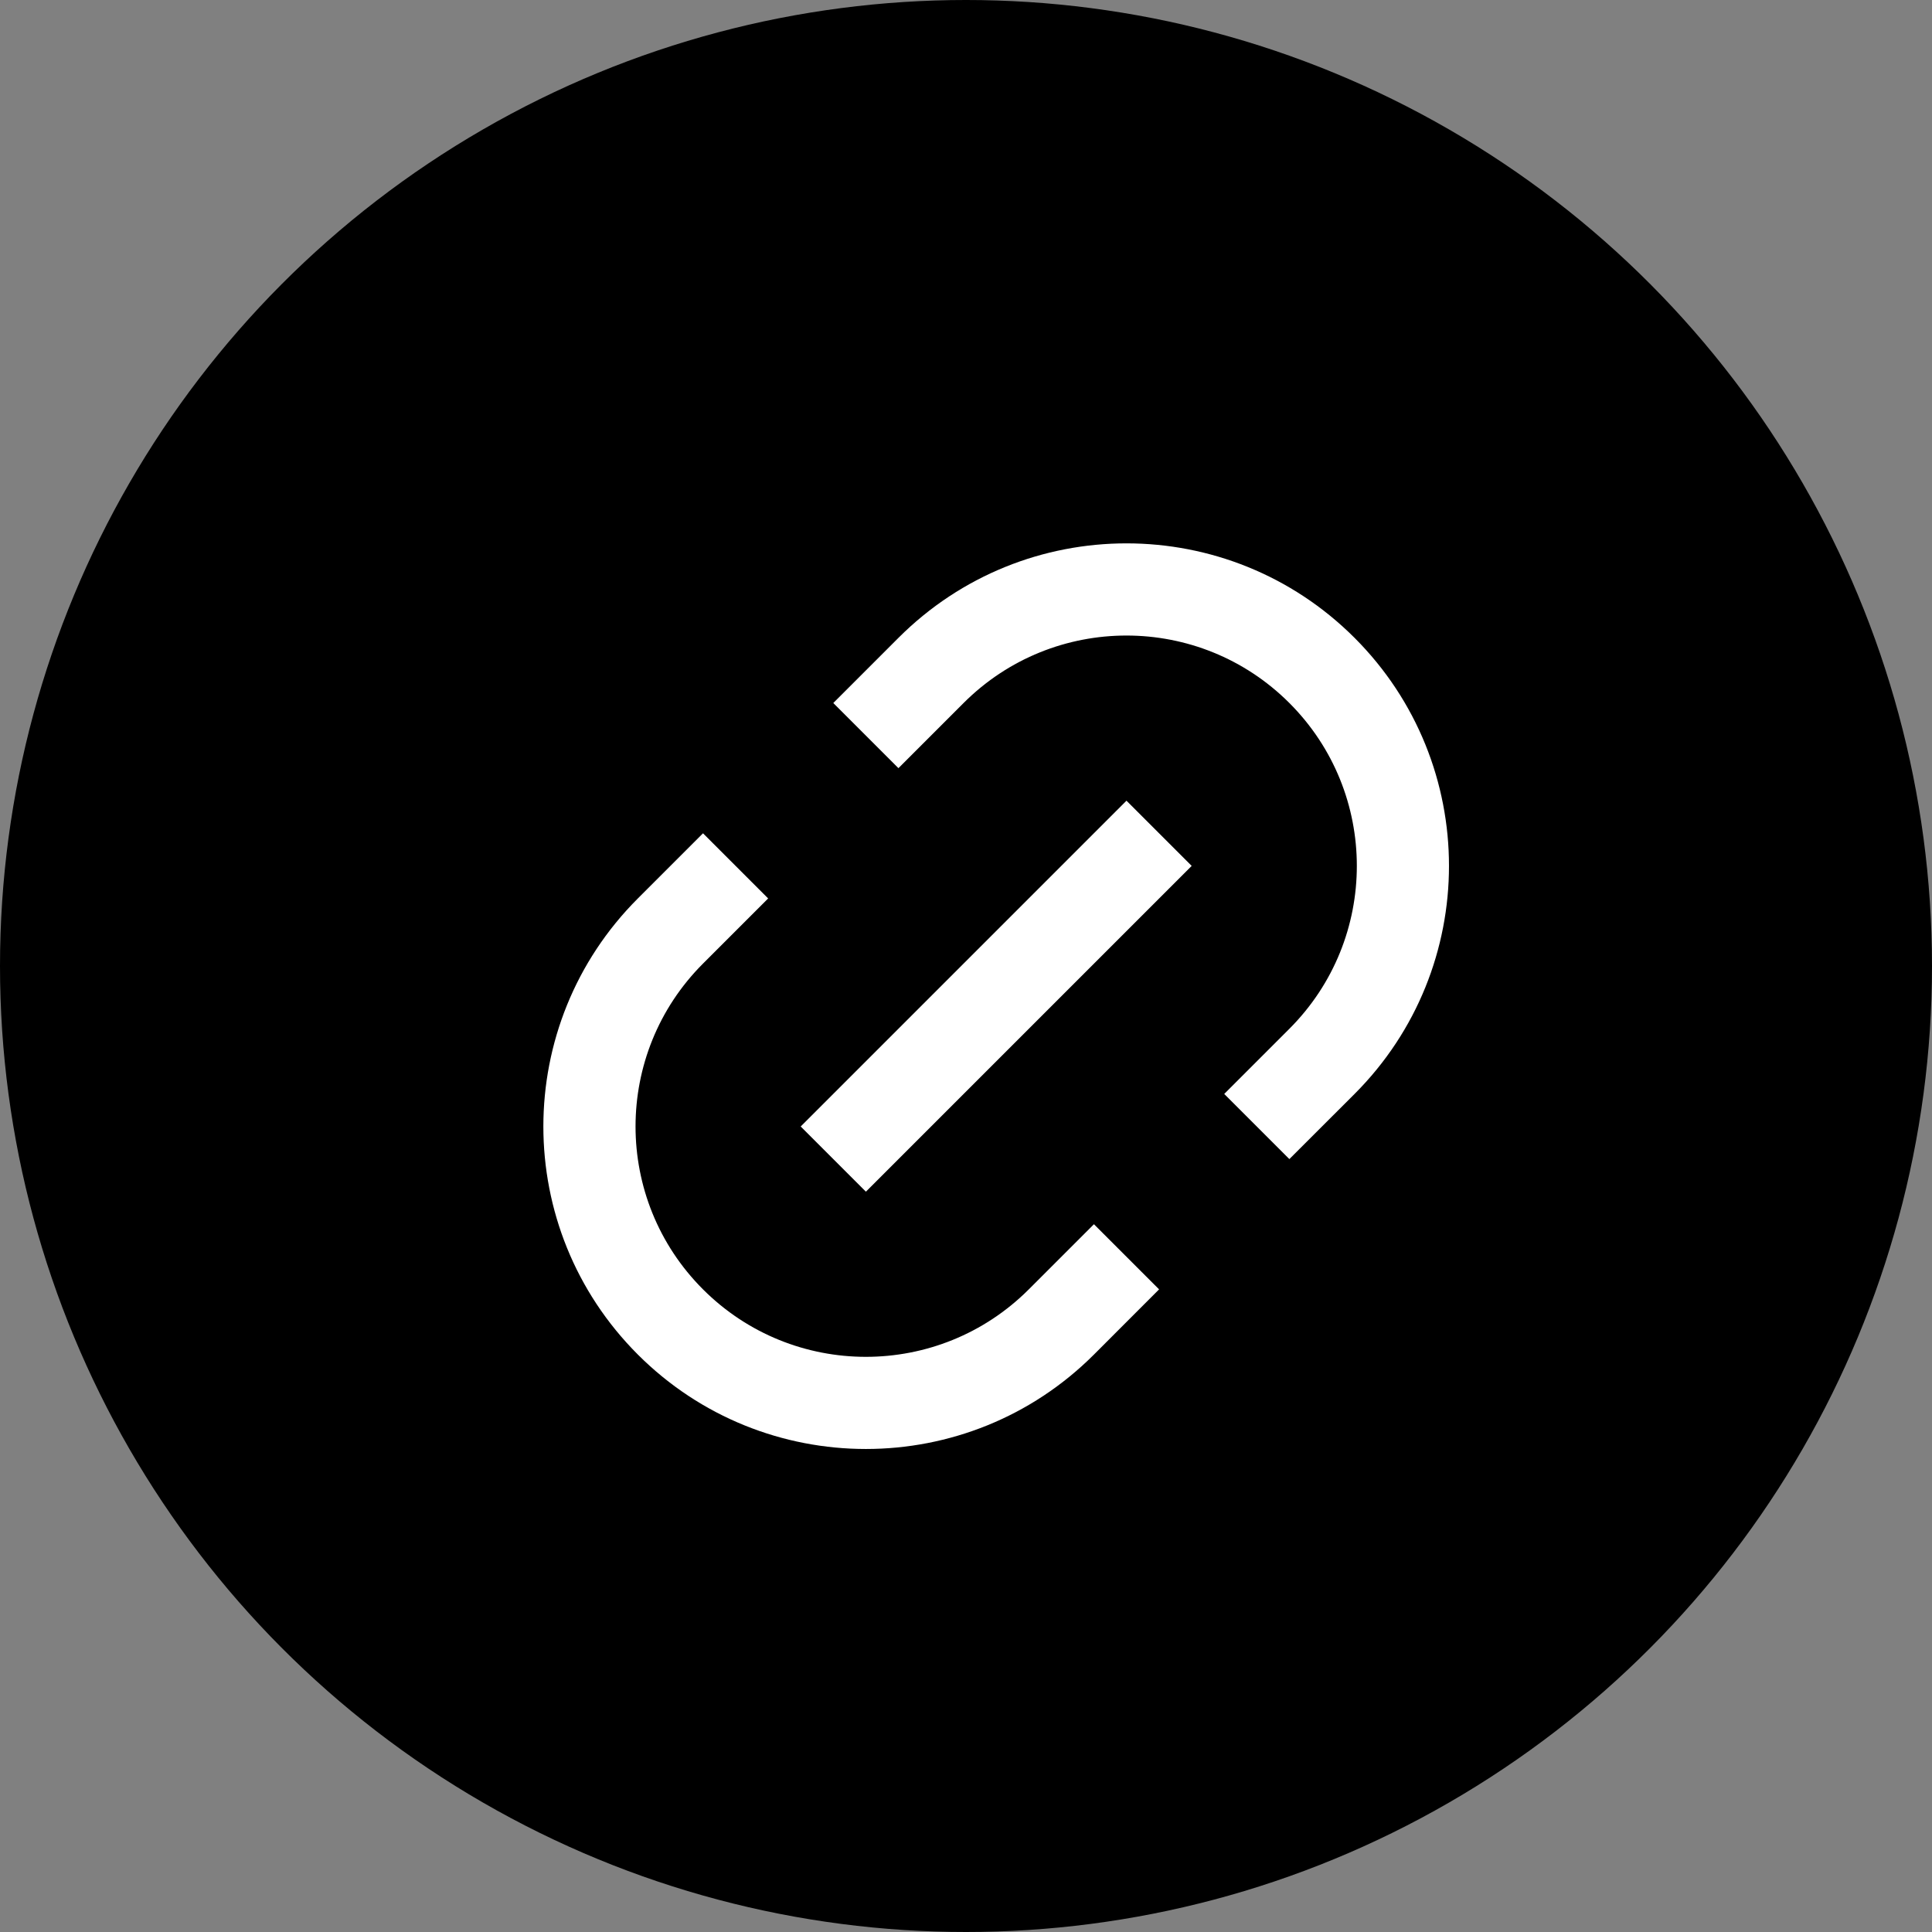
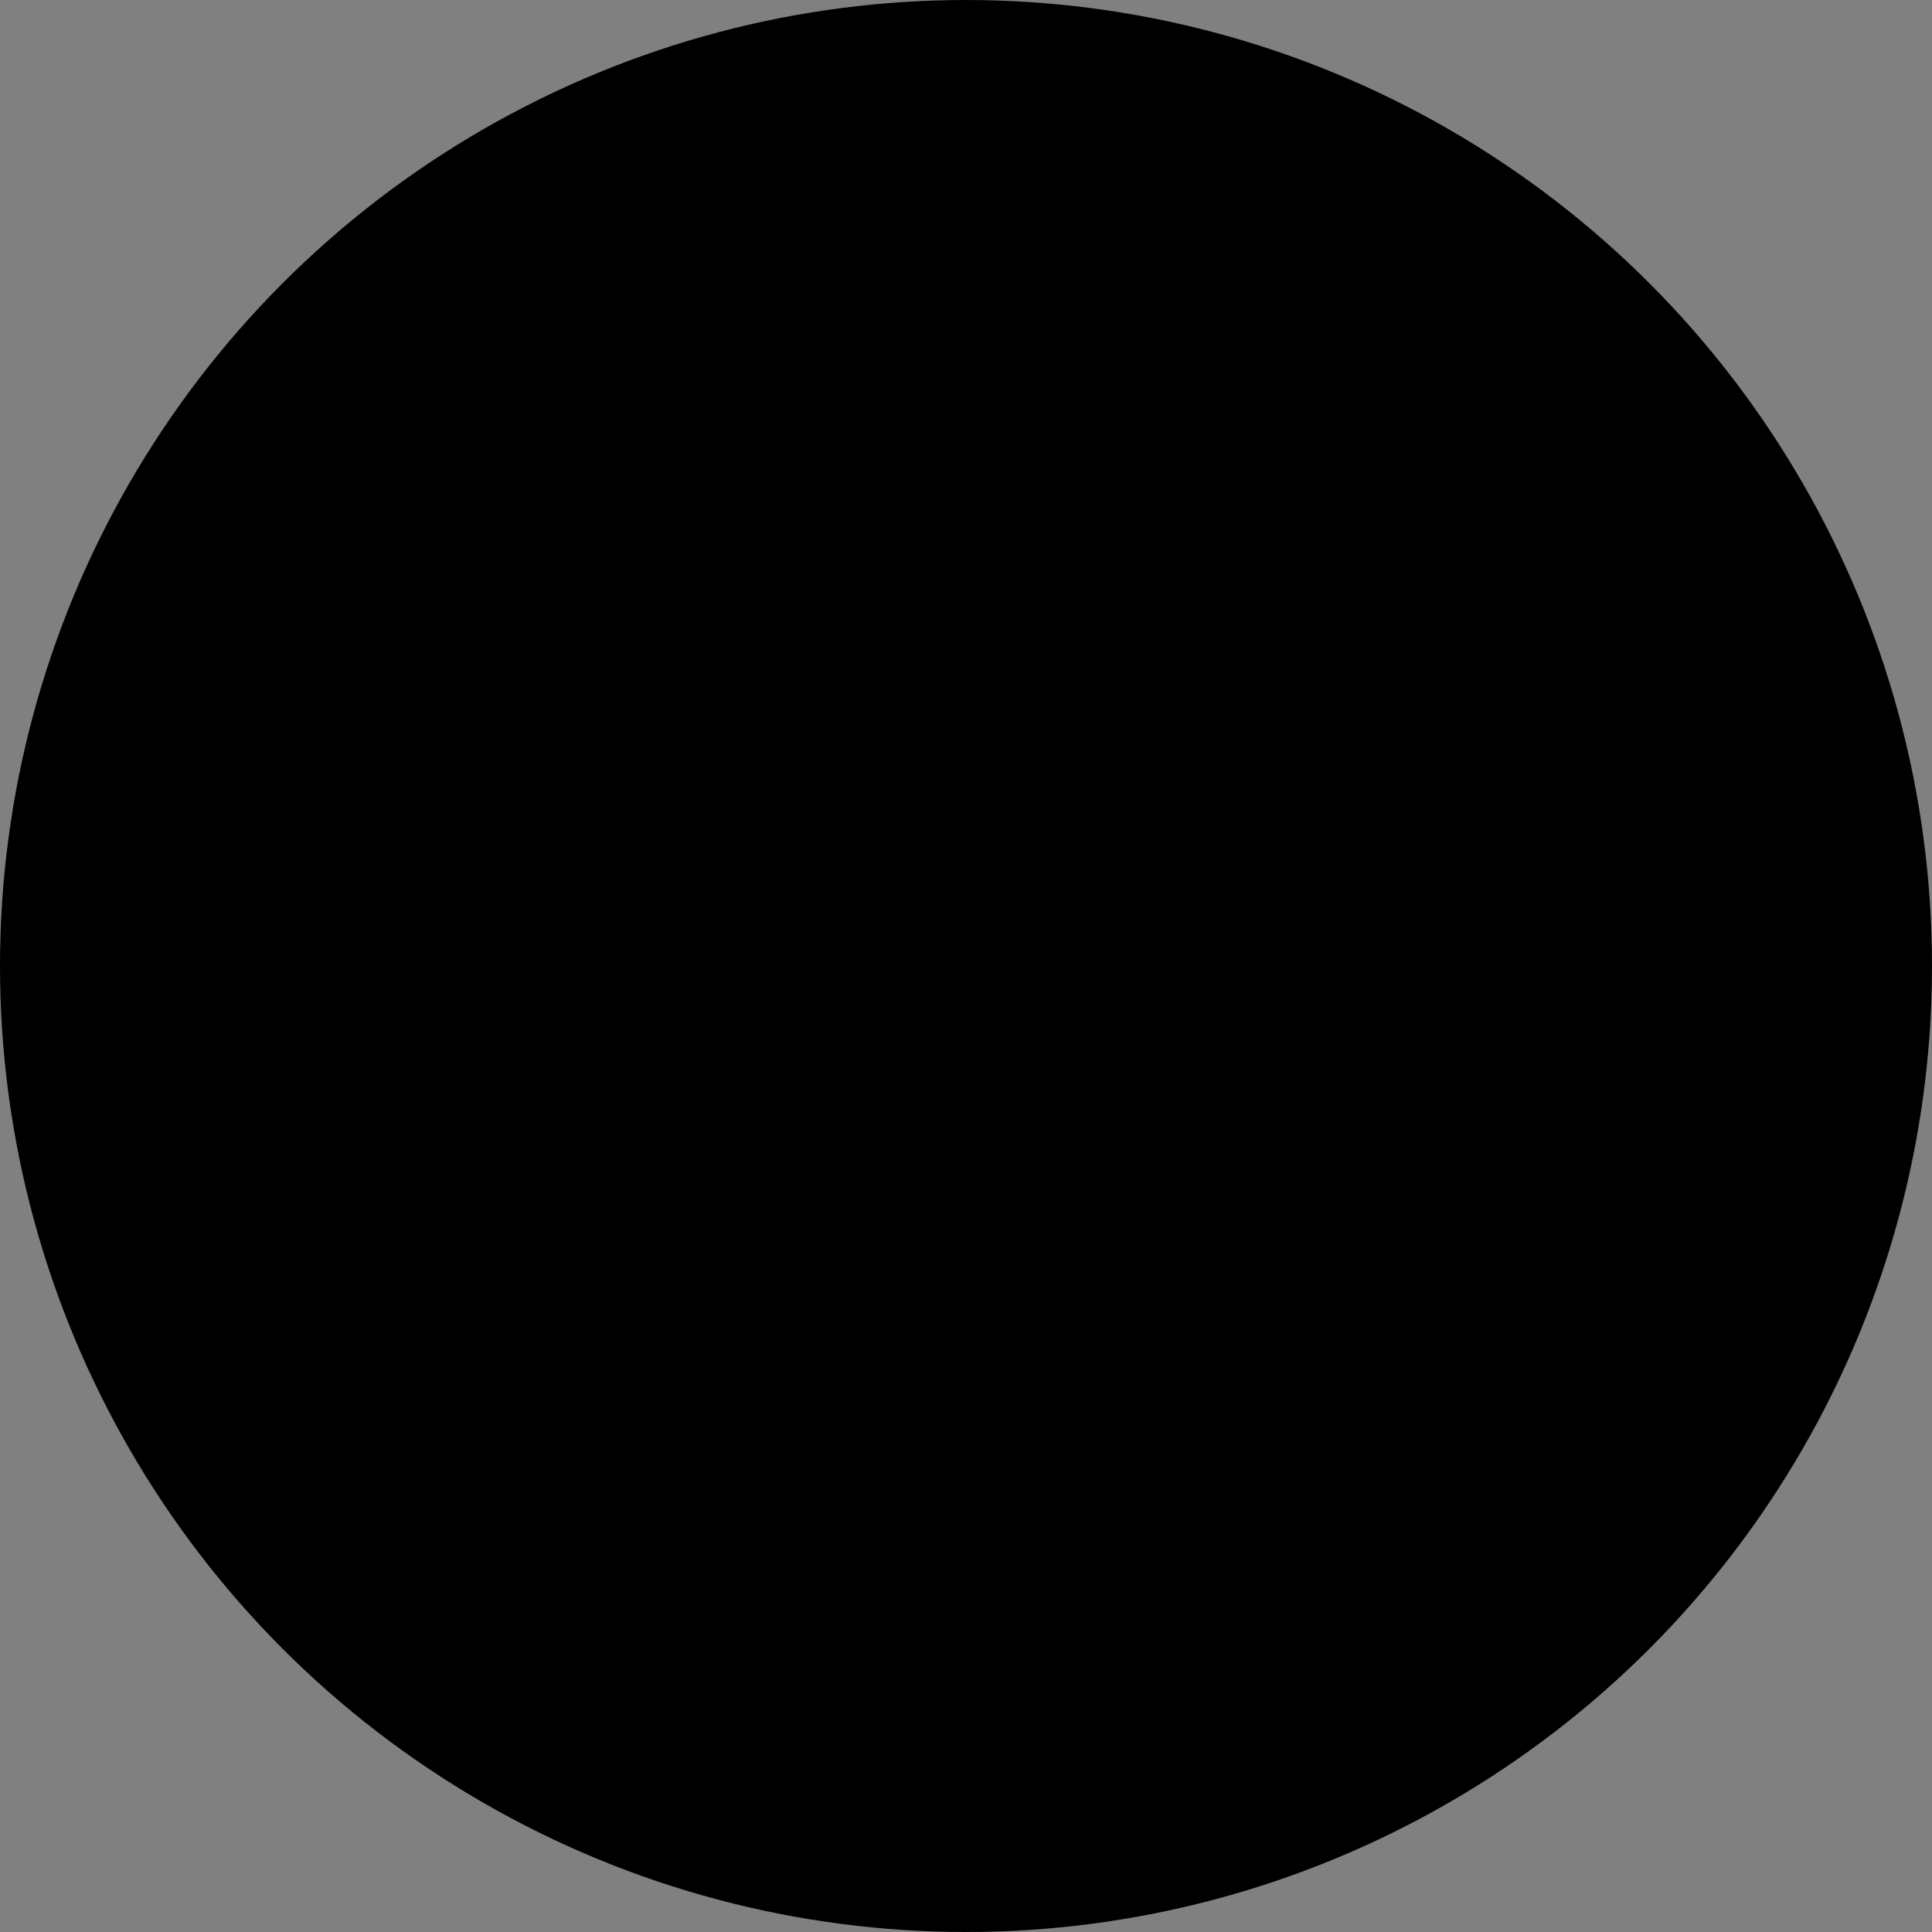
<svg xmlns="http://www.w3.org/2000/svg" width="32" height="32" viewBox="0 0 32 32" fill="none">
  <rect x="0" y="0" width="32" height="32" fill="#808080" stroke="none" />
  <circle cx="16" cy="16" r="16" fill="black" />
-   <path d="M21.356 19.198L20.277 18.119L21.356 17.04C22.846 15.55 22.846 13.134 21.356 11.644C19.866 10.154 17.45 10.154 15.96 11.644L14.881 12.723L13.802 11.644L14.881 10.565C16.967 8.478 20.349 8.478 22.436 10.565C24.521 12.651 24.521 16.033 22.436 18.119L21.356 19.198ZM19.198 21.356L18.119 22.436C16.033 24.521 12.651 24.521 10.565 22.436C8.478 20.349 8.478 16.967 10.565 14.881L11.644 13.802L12.723 14.881L11.644 15.96C10.154 17.45 10.154 19.866 11.644 21.356C13.134 22.846 15.55 22.846 17.04 21.356L18.119 20.277L19.198 21.356ZM18.658 13.262L19.738 14.342L14.342 19.738L13.262 18.658L18.658 13.262Z" fill="white" />
</svg>